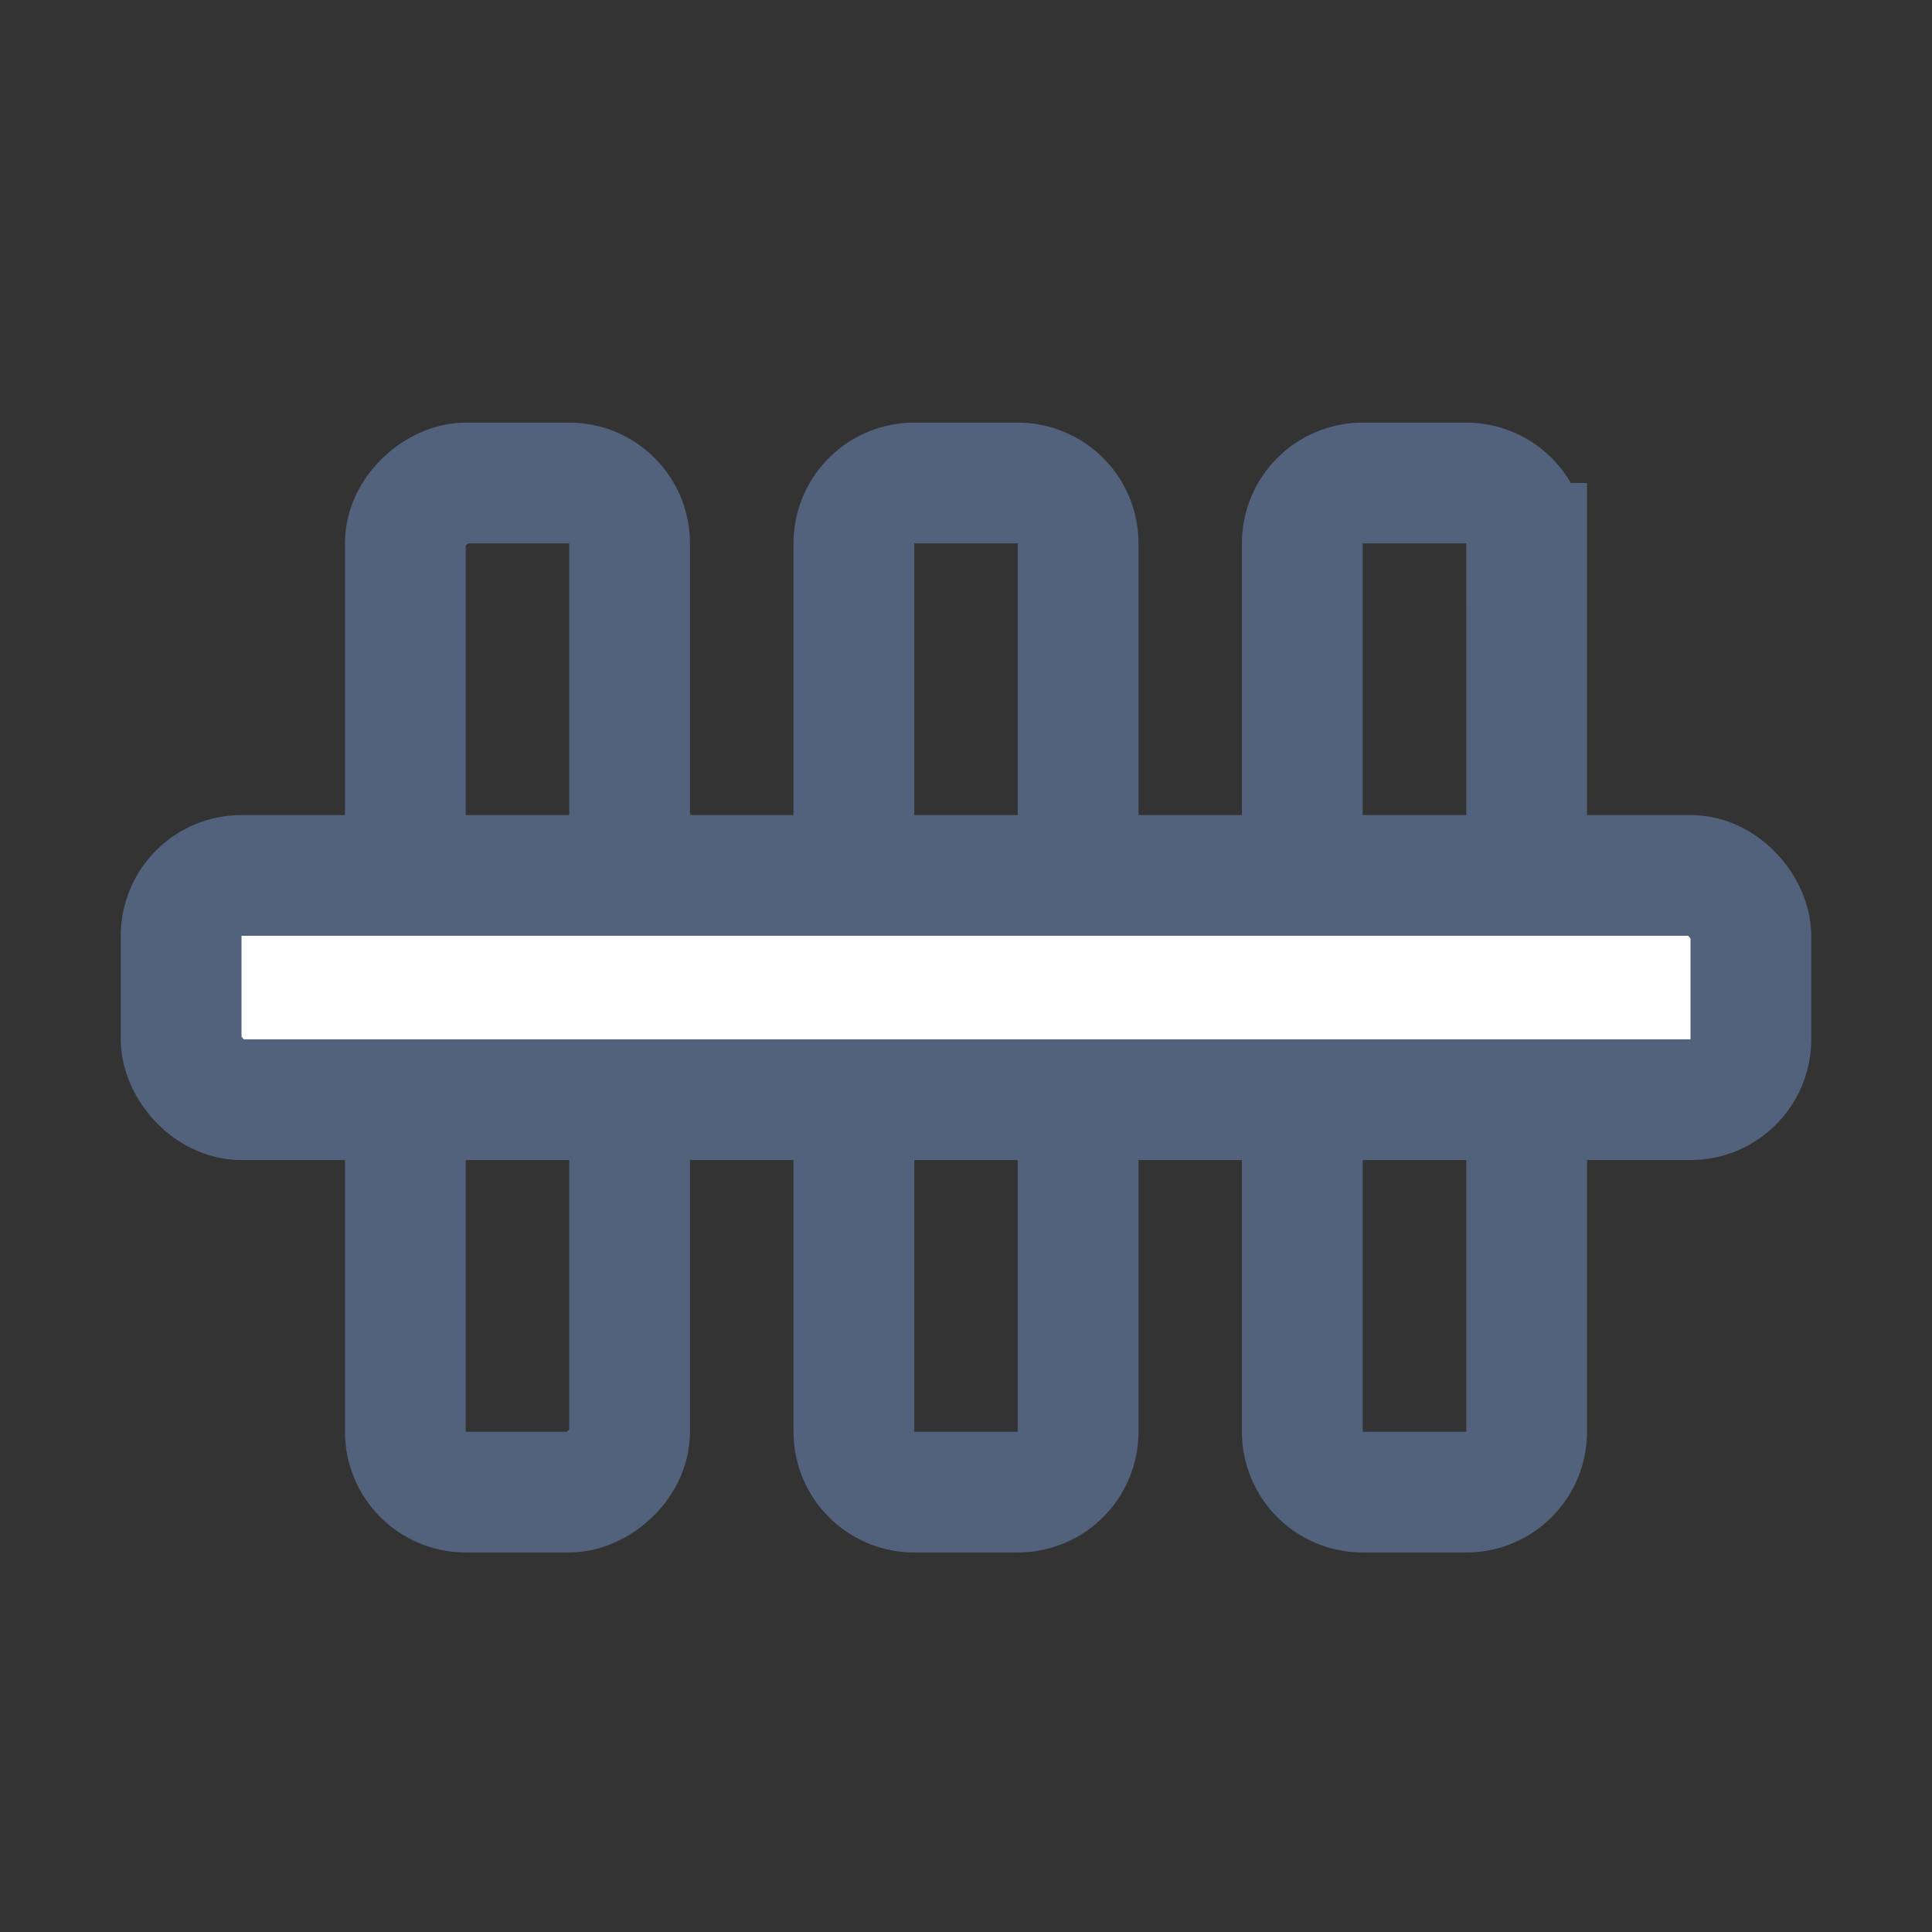
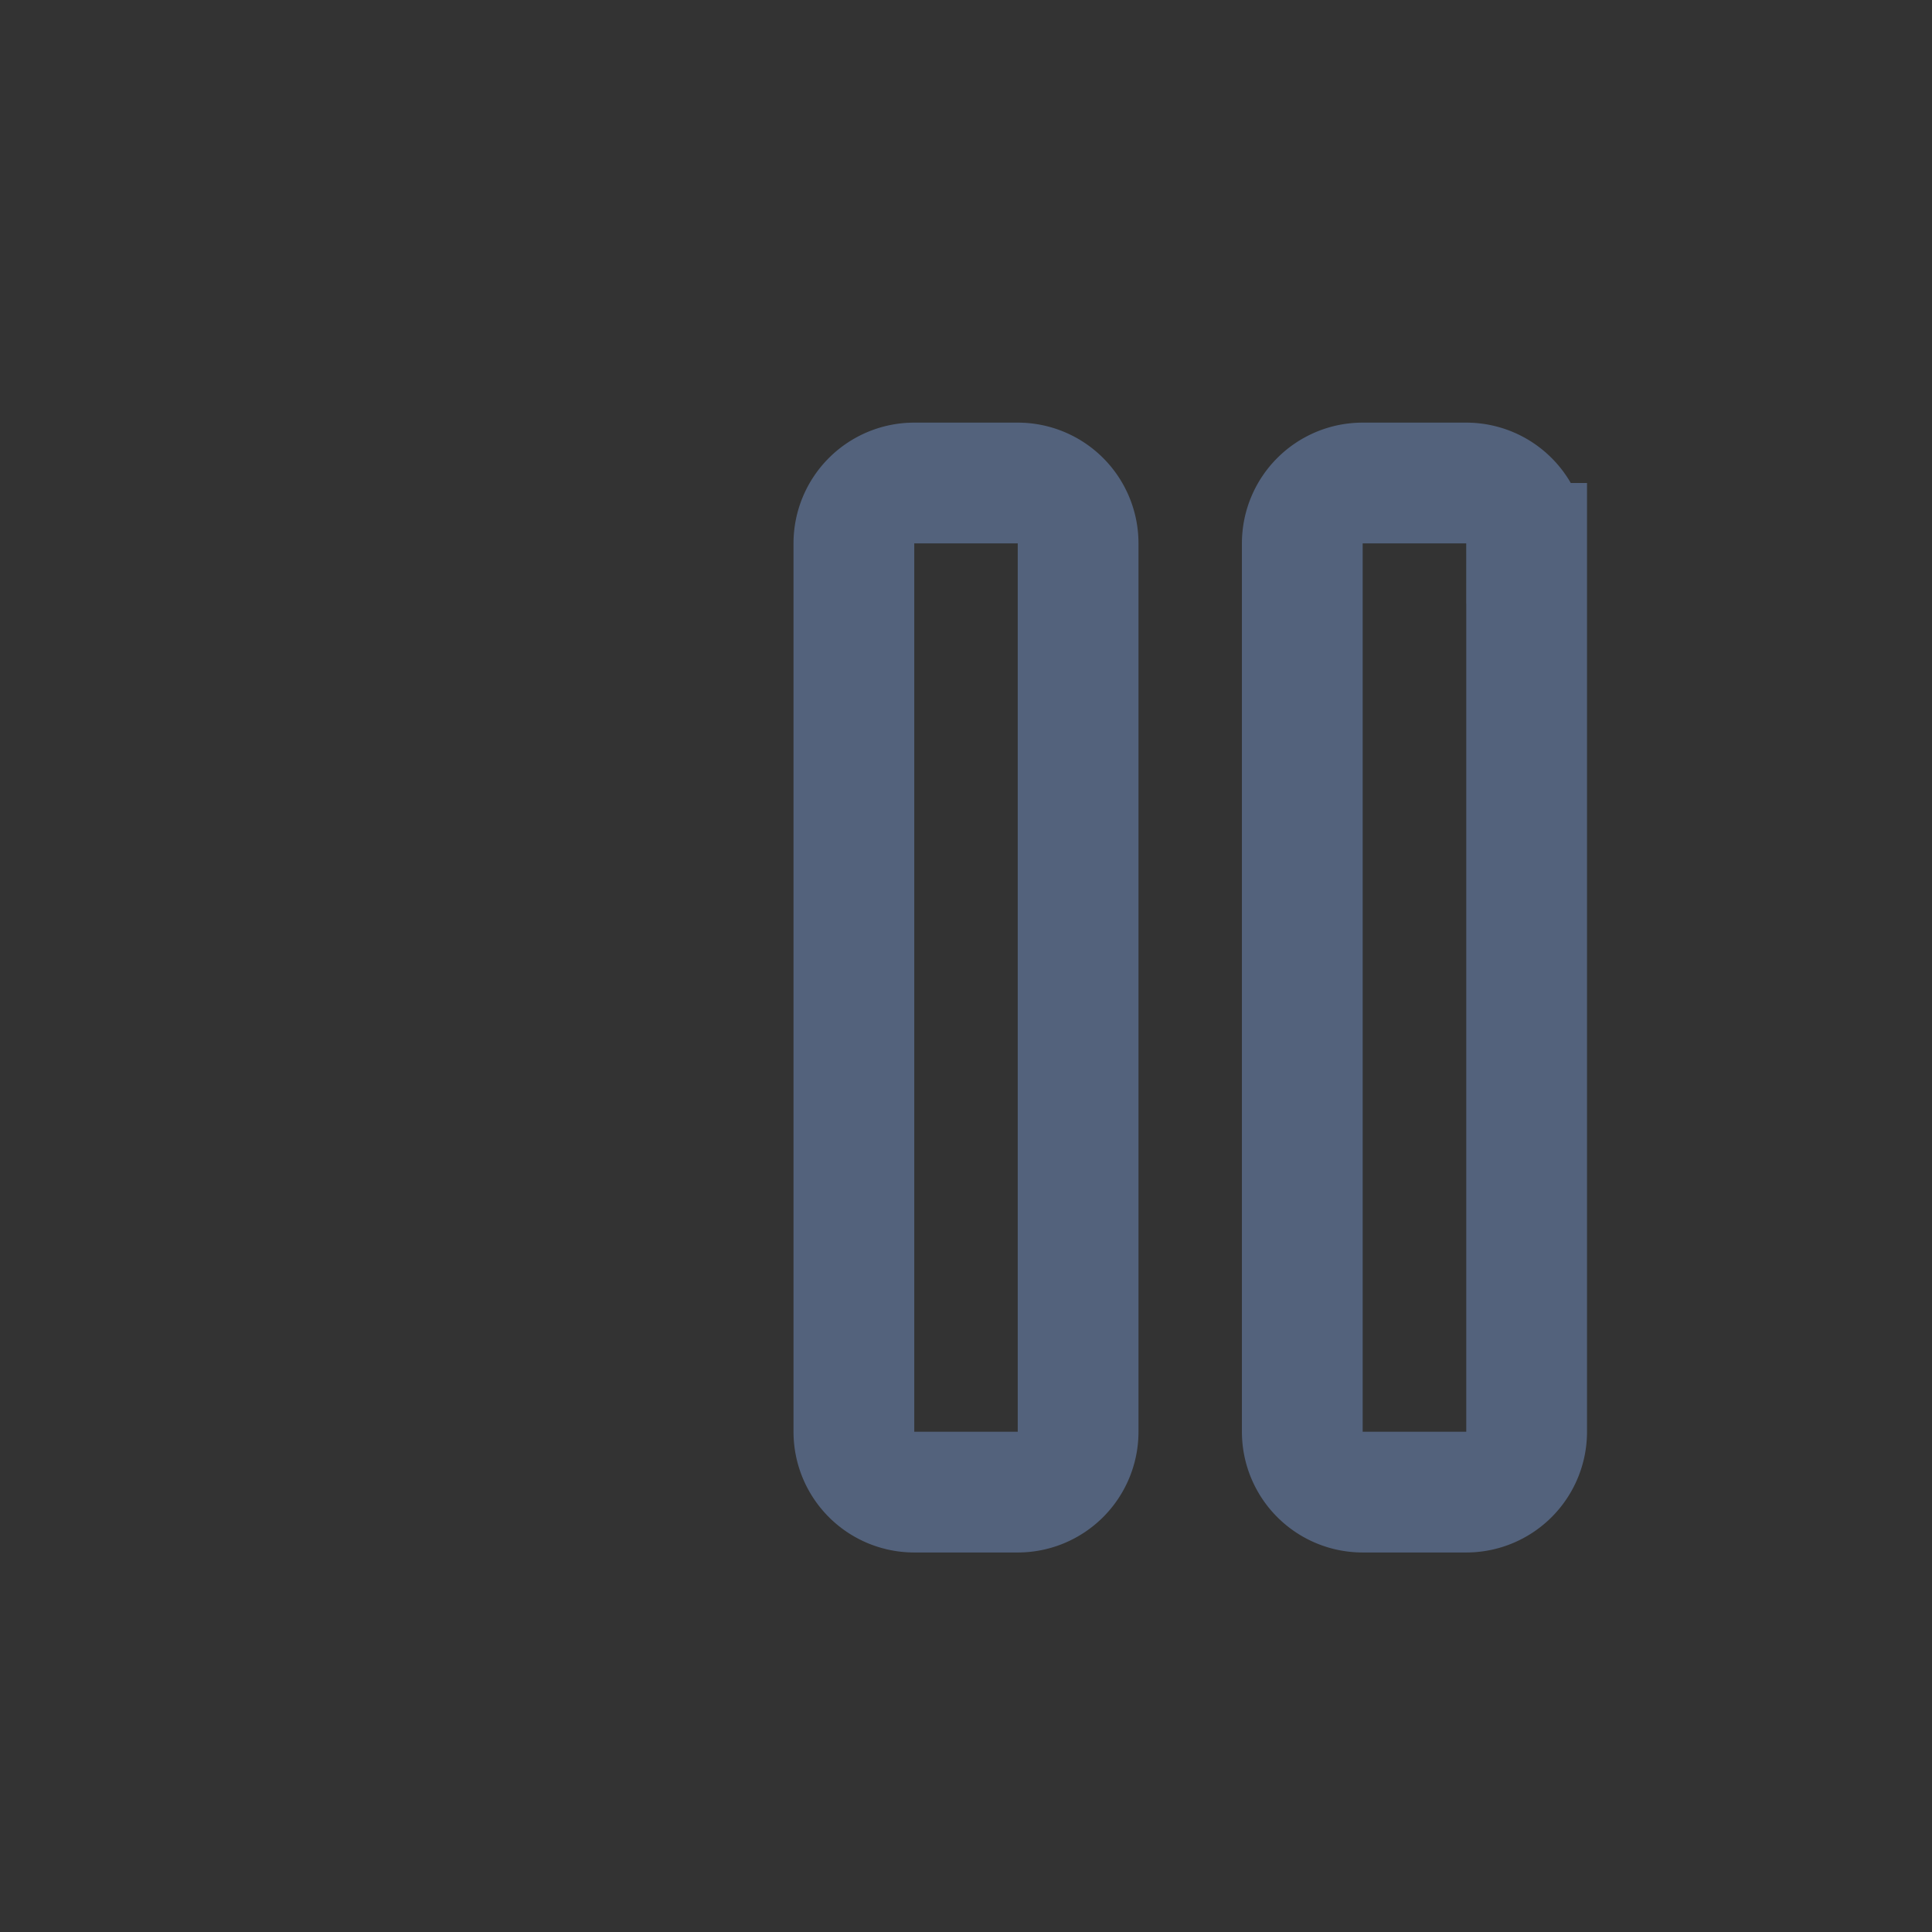
<svg xmlns="http://www.w3.org/2000/svg" width="32" height="32" viewBox="0 0 32 32">
  <rect x="0" y="0" width="32" height="32" fill="#333333" stroke="none" />
  <g transform="translate(3 8)" stroke="#53627C" stroke-width="2" fill="none" fill-rule="evenodd">
-     <rect transform="rotate(90 5.571 8.357)" x="-2.786" y="6.5" width="16.714" height="3.714" rx="1" />
    <path d="M14.857 1v14.714a1 1 0 01-1 1h-1.714a1 1 0 01-1-1V1a1 1 0 011-1h1.714a1 1 0 011 1zM22.286 1v14.714a1 1 0 01-1 1H19.57a1 1 0 01-1-1V1a1 1 0 011-1h1.715a1 1 0 011 1z" />
-     <rect fill="#FFF" transform="rotate(-180 13 8.357)" y="6.5" width="26" height="3.714" rx="1" />
  </g>
</svg>